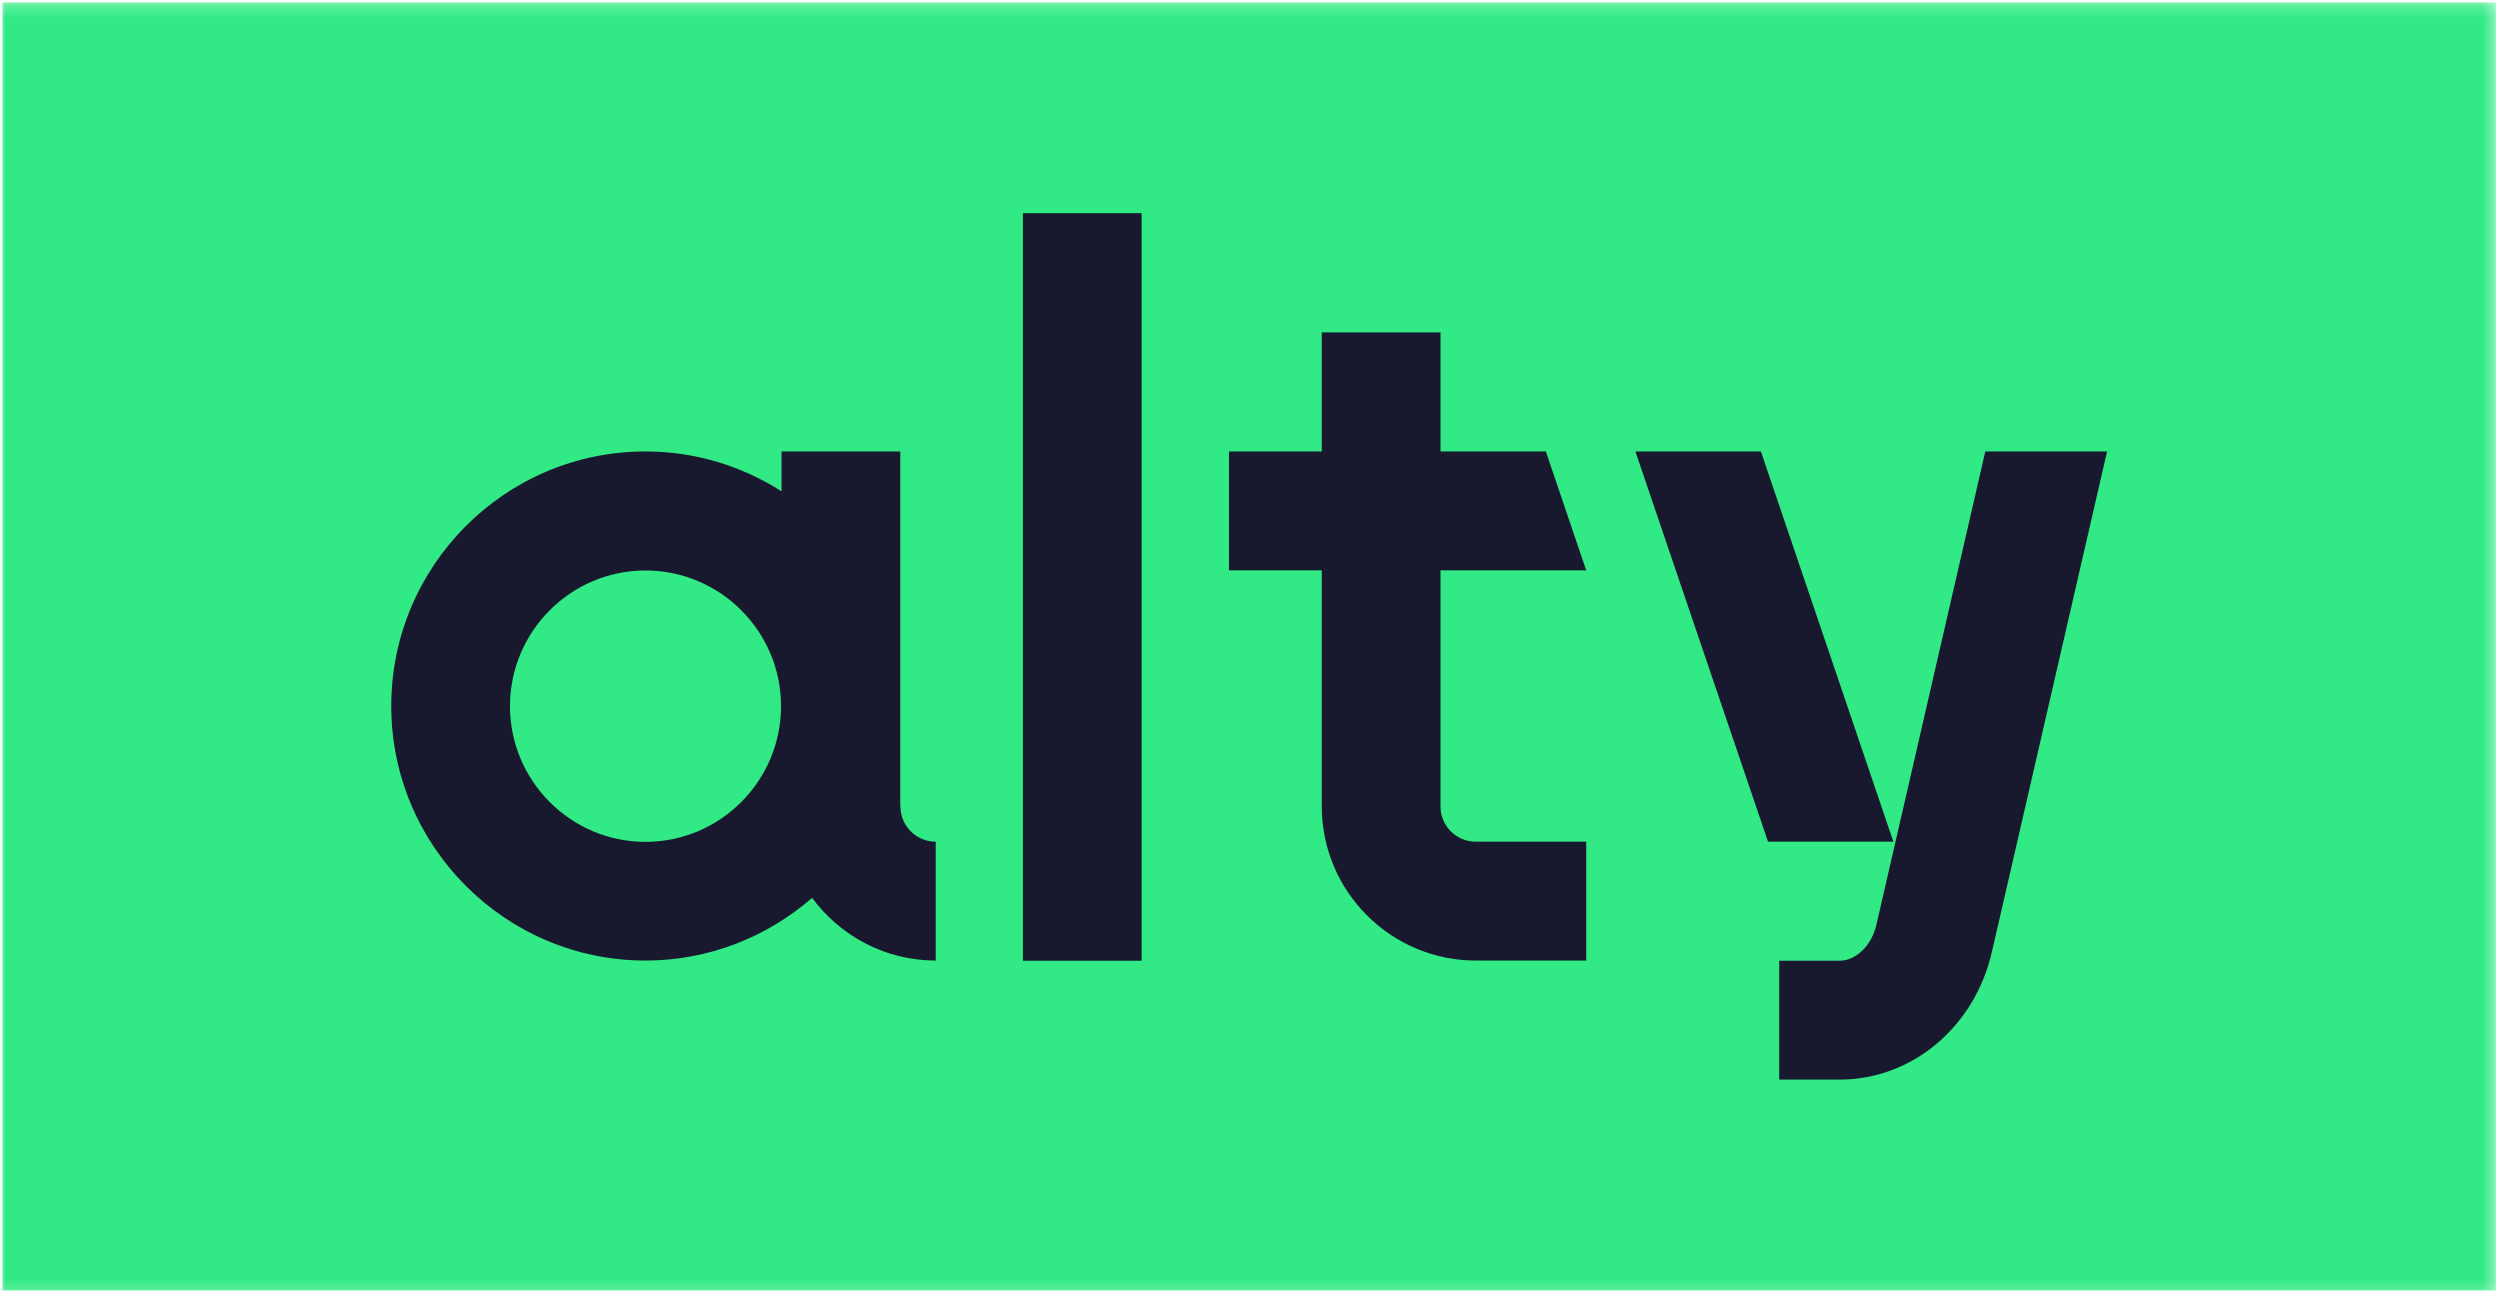
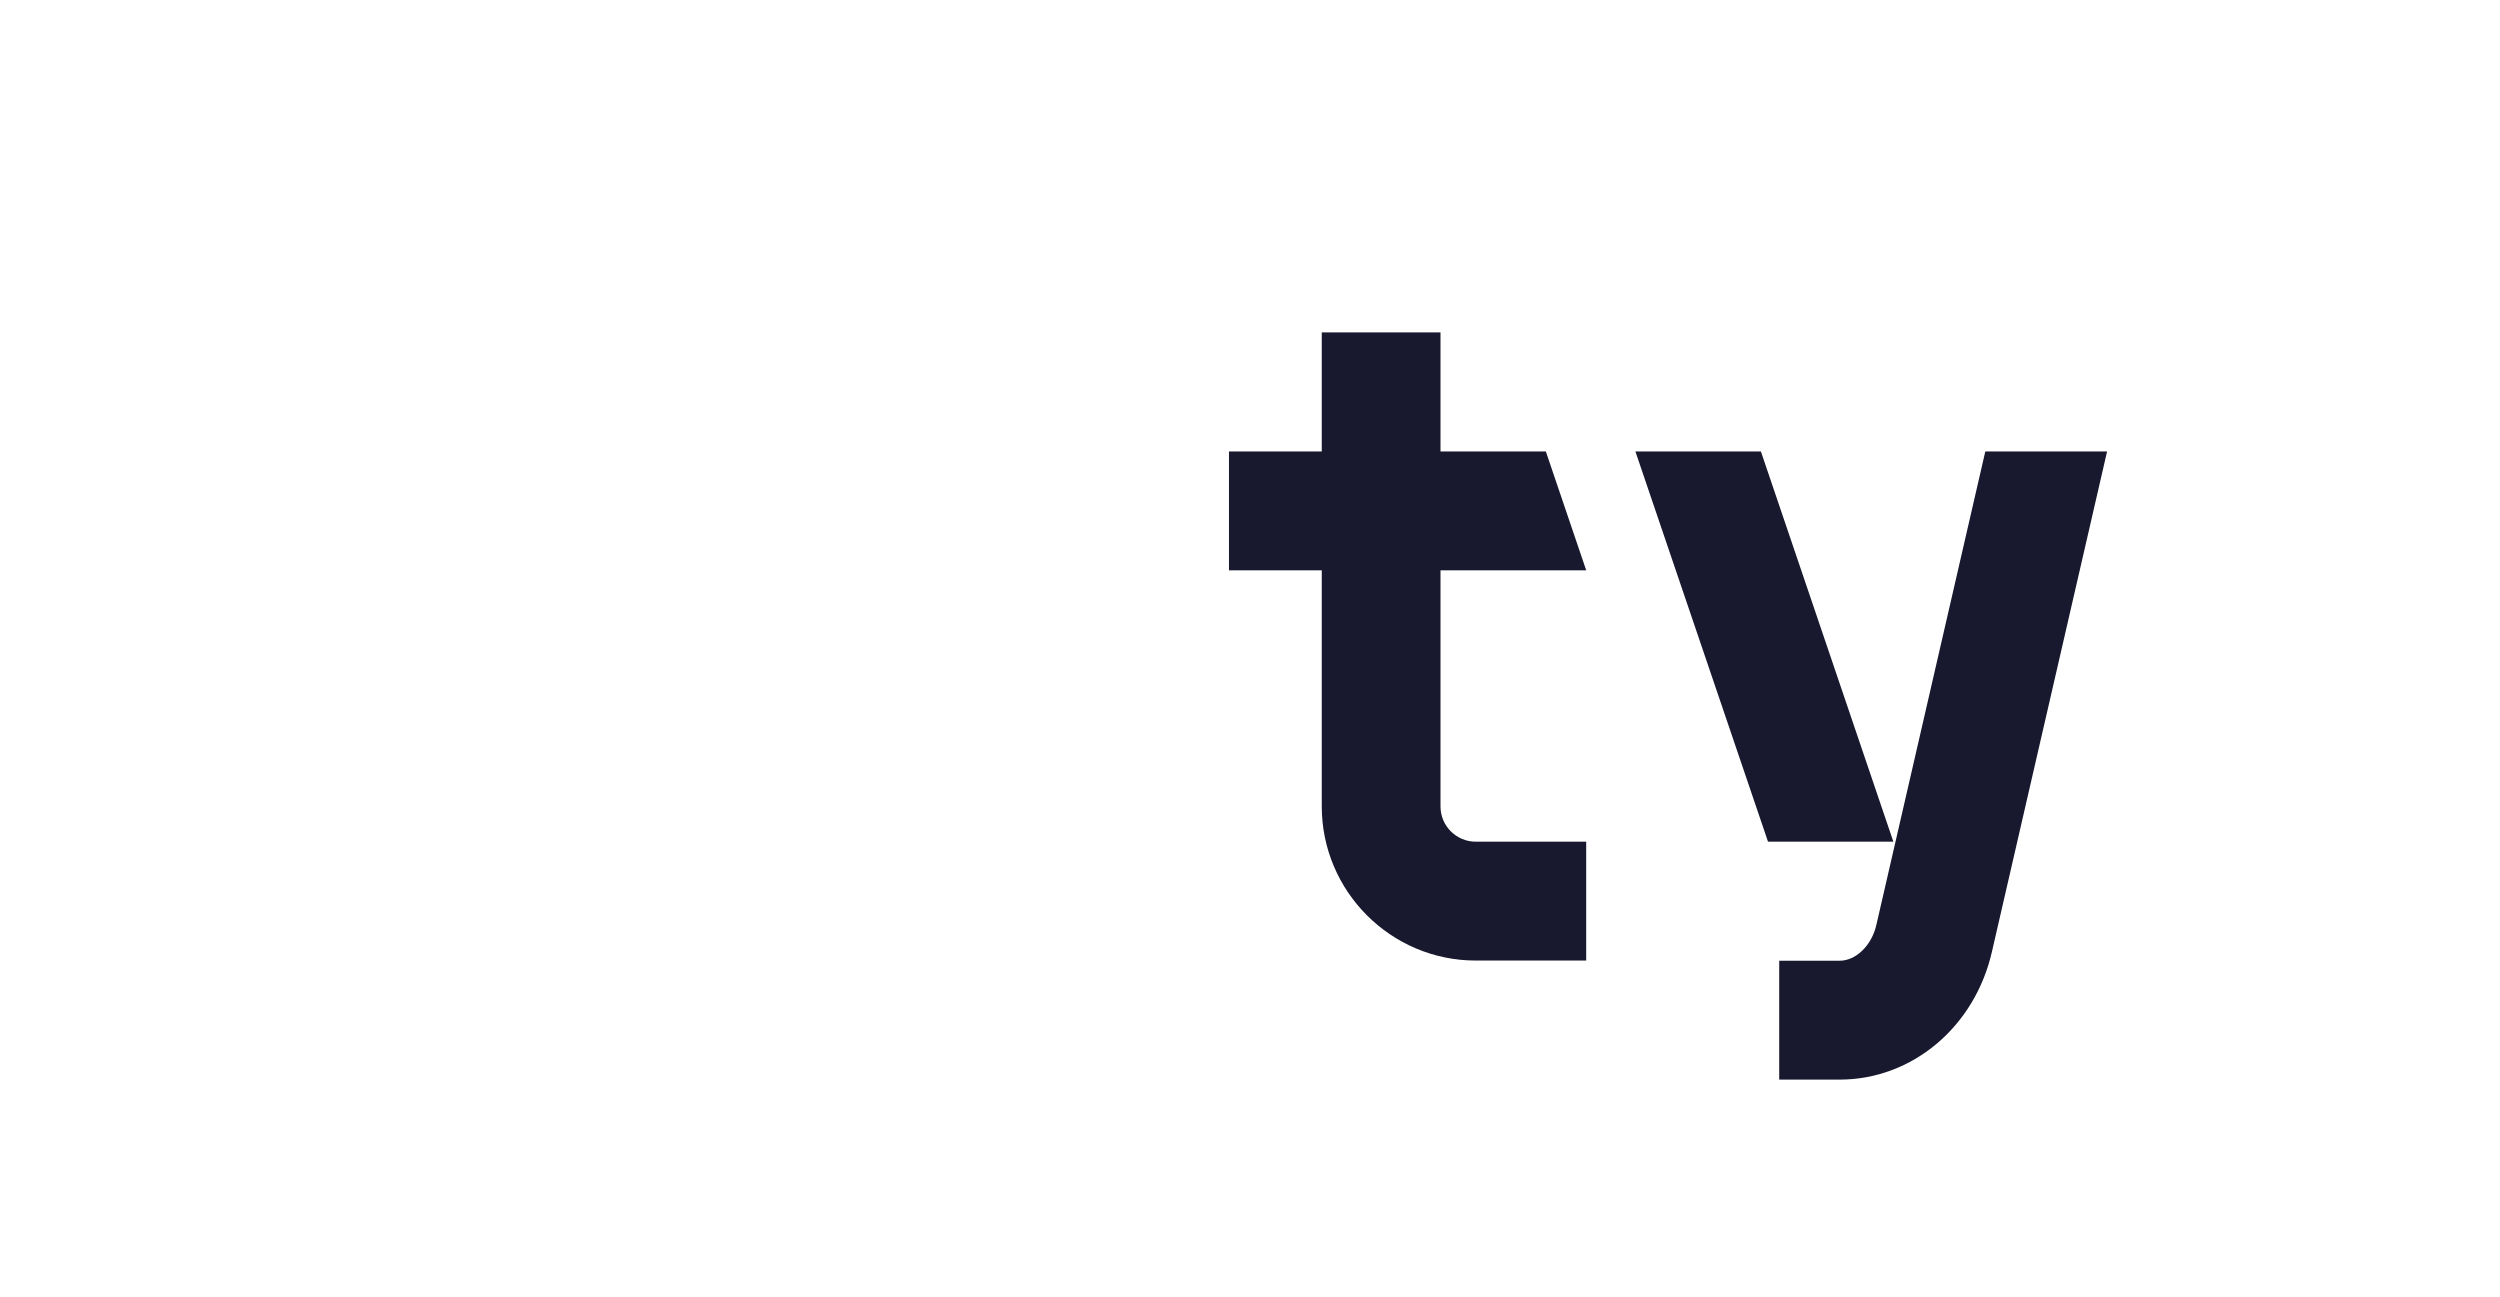
<svg xmlns="http://www.w3.org/2000/svg" width="212" height="110" viewBox="0 0 212 110" fill="none">
  <g clip-path="url(#clip0_1_67)">
    <mask id="mask0_1_67" style="mask-type:luminance" maskUnits="userSpaceOnUse" x="0" y="0" width="212" height="110">
      <path d="M211.655 0.202H0V109.798H211.655V0.202Z" fill="white" />
    </mask>
    <g mask="url(#mask0_1_67)">
-       <path d="M211.655 0.202H0.204V109.426H211.655V0.202Z" fill="#32EA85" />
-       <path d="M76.343 68.38V38.282H66.275V41.666C62.938 39.535 58.982 38.282 54.739 38.282C42.844 38.282 33.178 47.974 33.178 59.869C33.178 71.764 42.859 81.455 54.739 81.455C60.133 81.455 65.067 79.439 68.864 76.142C71.251 79.353 75.049 81.455 79.349 81.455V71.375C77.695 71.375 76.357 70.036 76.357 68.38H76.343ZM54.739 71.39C48.396 71.39 43.247 66.22 43.247 59.883C43.247 53.547 48.396 48.377 54.739 48.377C61.082 48.377 66.231 53.547 66.231 59.883C66.231 66.22 61.068 71.39 54.739 71.39Z" fill="#18182E" />
-       <path d="M96.81 18.078H86.742V81.47H96.81V18.078Z" fill="#18182E" />
      <path d="M122.154 68.38V48.362H134.509L131.086 38.282H122.154V28.187H112.085V38.282H104.218V48.362H112.085V68.38C112.085 75.594 117.954 81.455 125.146 81.455H134.509V71.375H125.146C123.492 71.375 122.154 70.036 122.154 68.38Z" fill="#18182E" />
      <path d="M149.324 38.282H138.681L149.928 71.375H160.557L149.324 38.282Z" fill="#18182E" />
      <path d="M168.354 38.282L159.119 78.417C158.731 80.16 157.393 81.47 155.998 81.47H150.877V91.551H155.998C162.169 91.551 167.49 87.057 168.929 80.649L178.681 38.282H168.354Z" fill="#18182E" />
    </g>
  </g>
  <defs>
    <clipPath id="clip0_1_67">
      <rect width="211.655" height="110" fill="white" />
    </clipPath>
  </defs>
</svg>